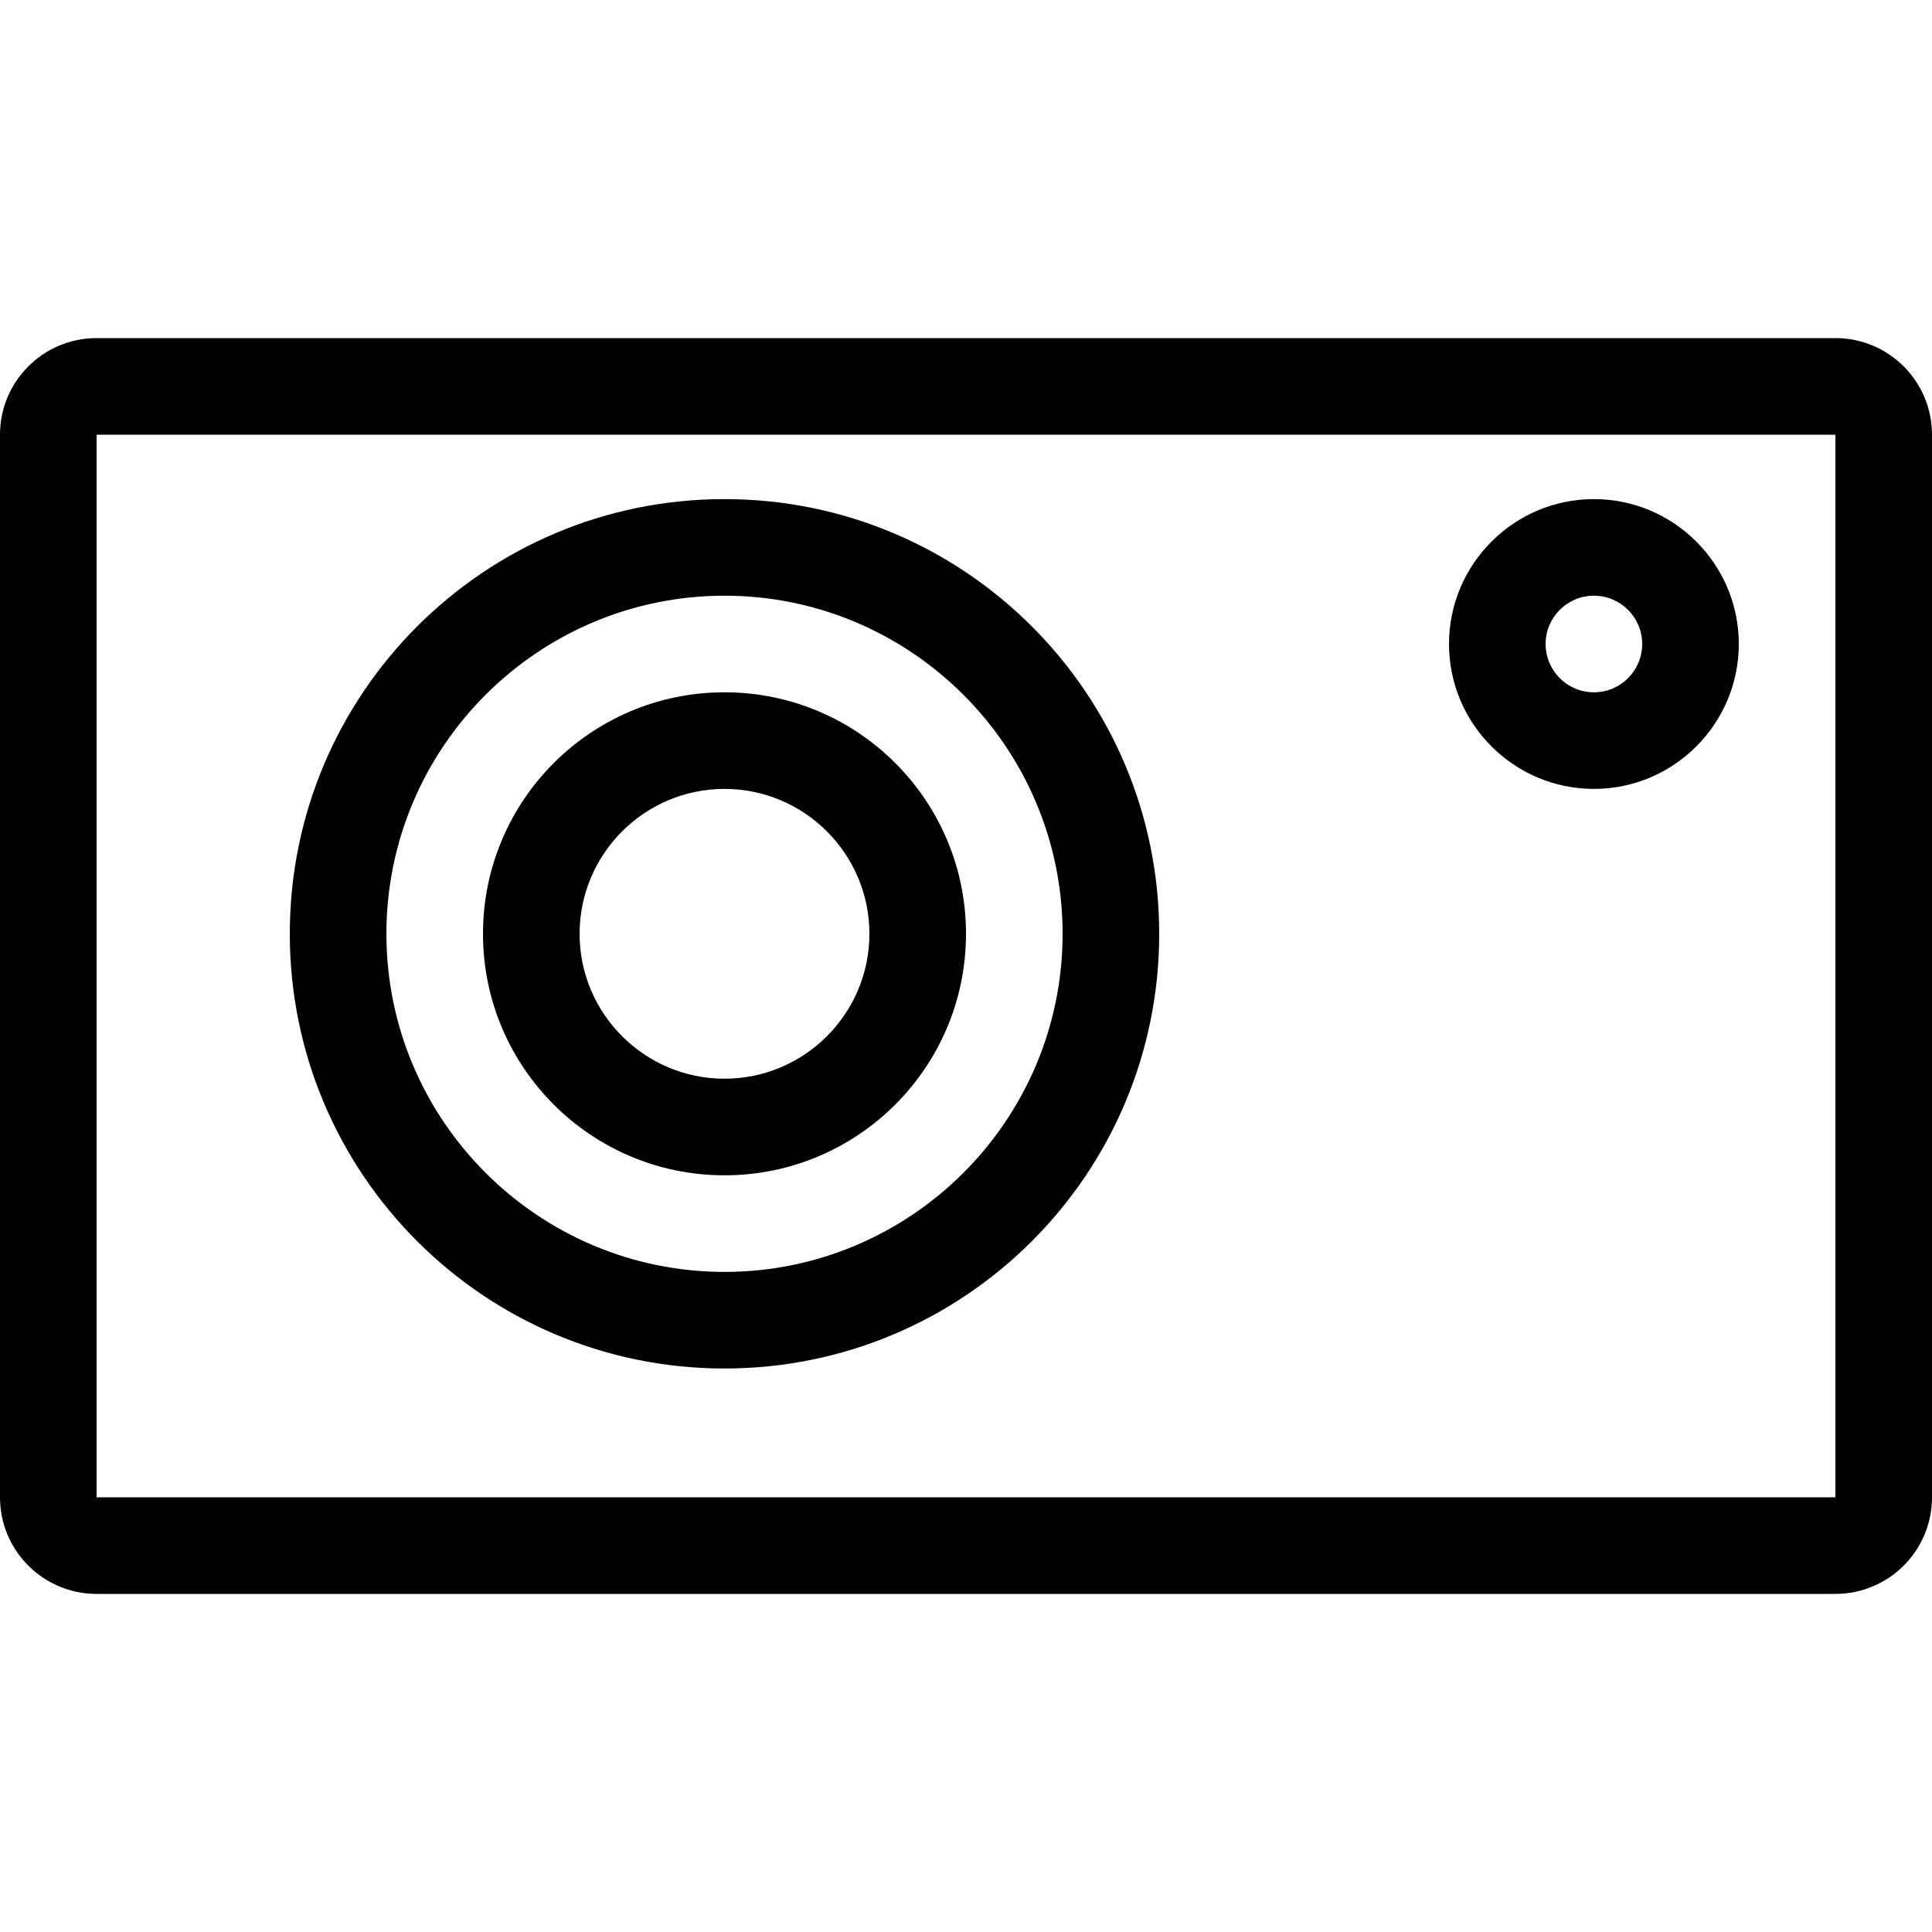
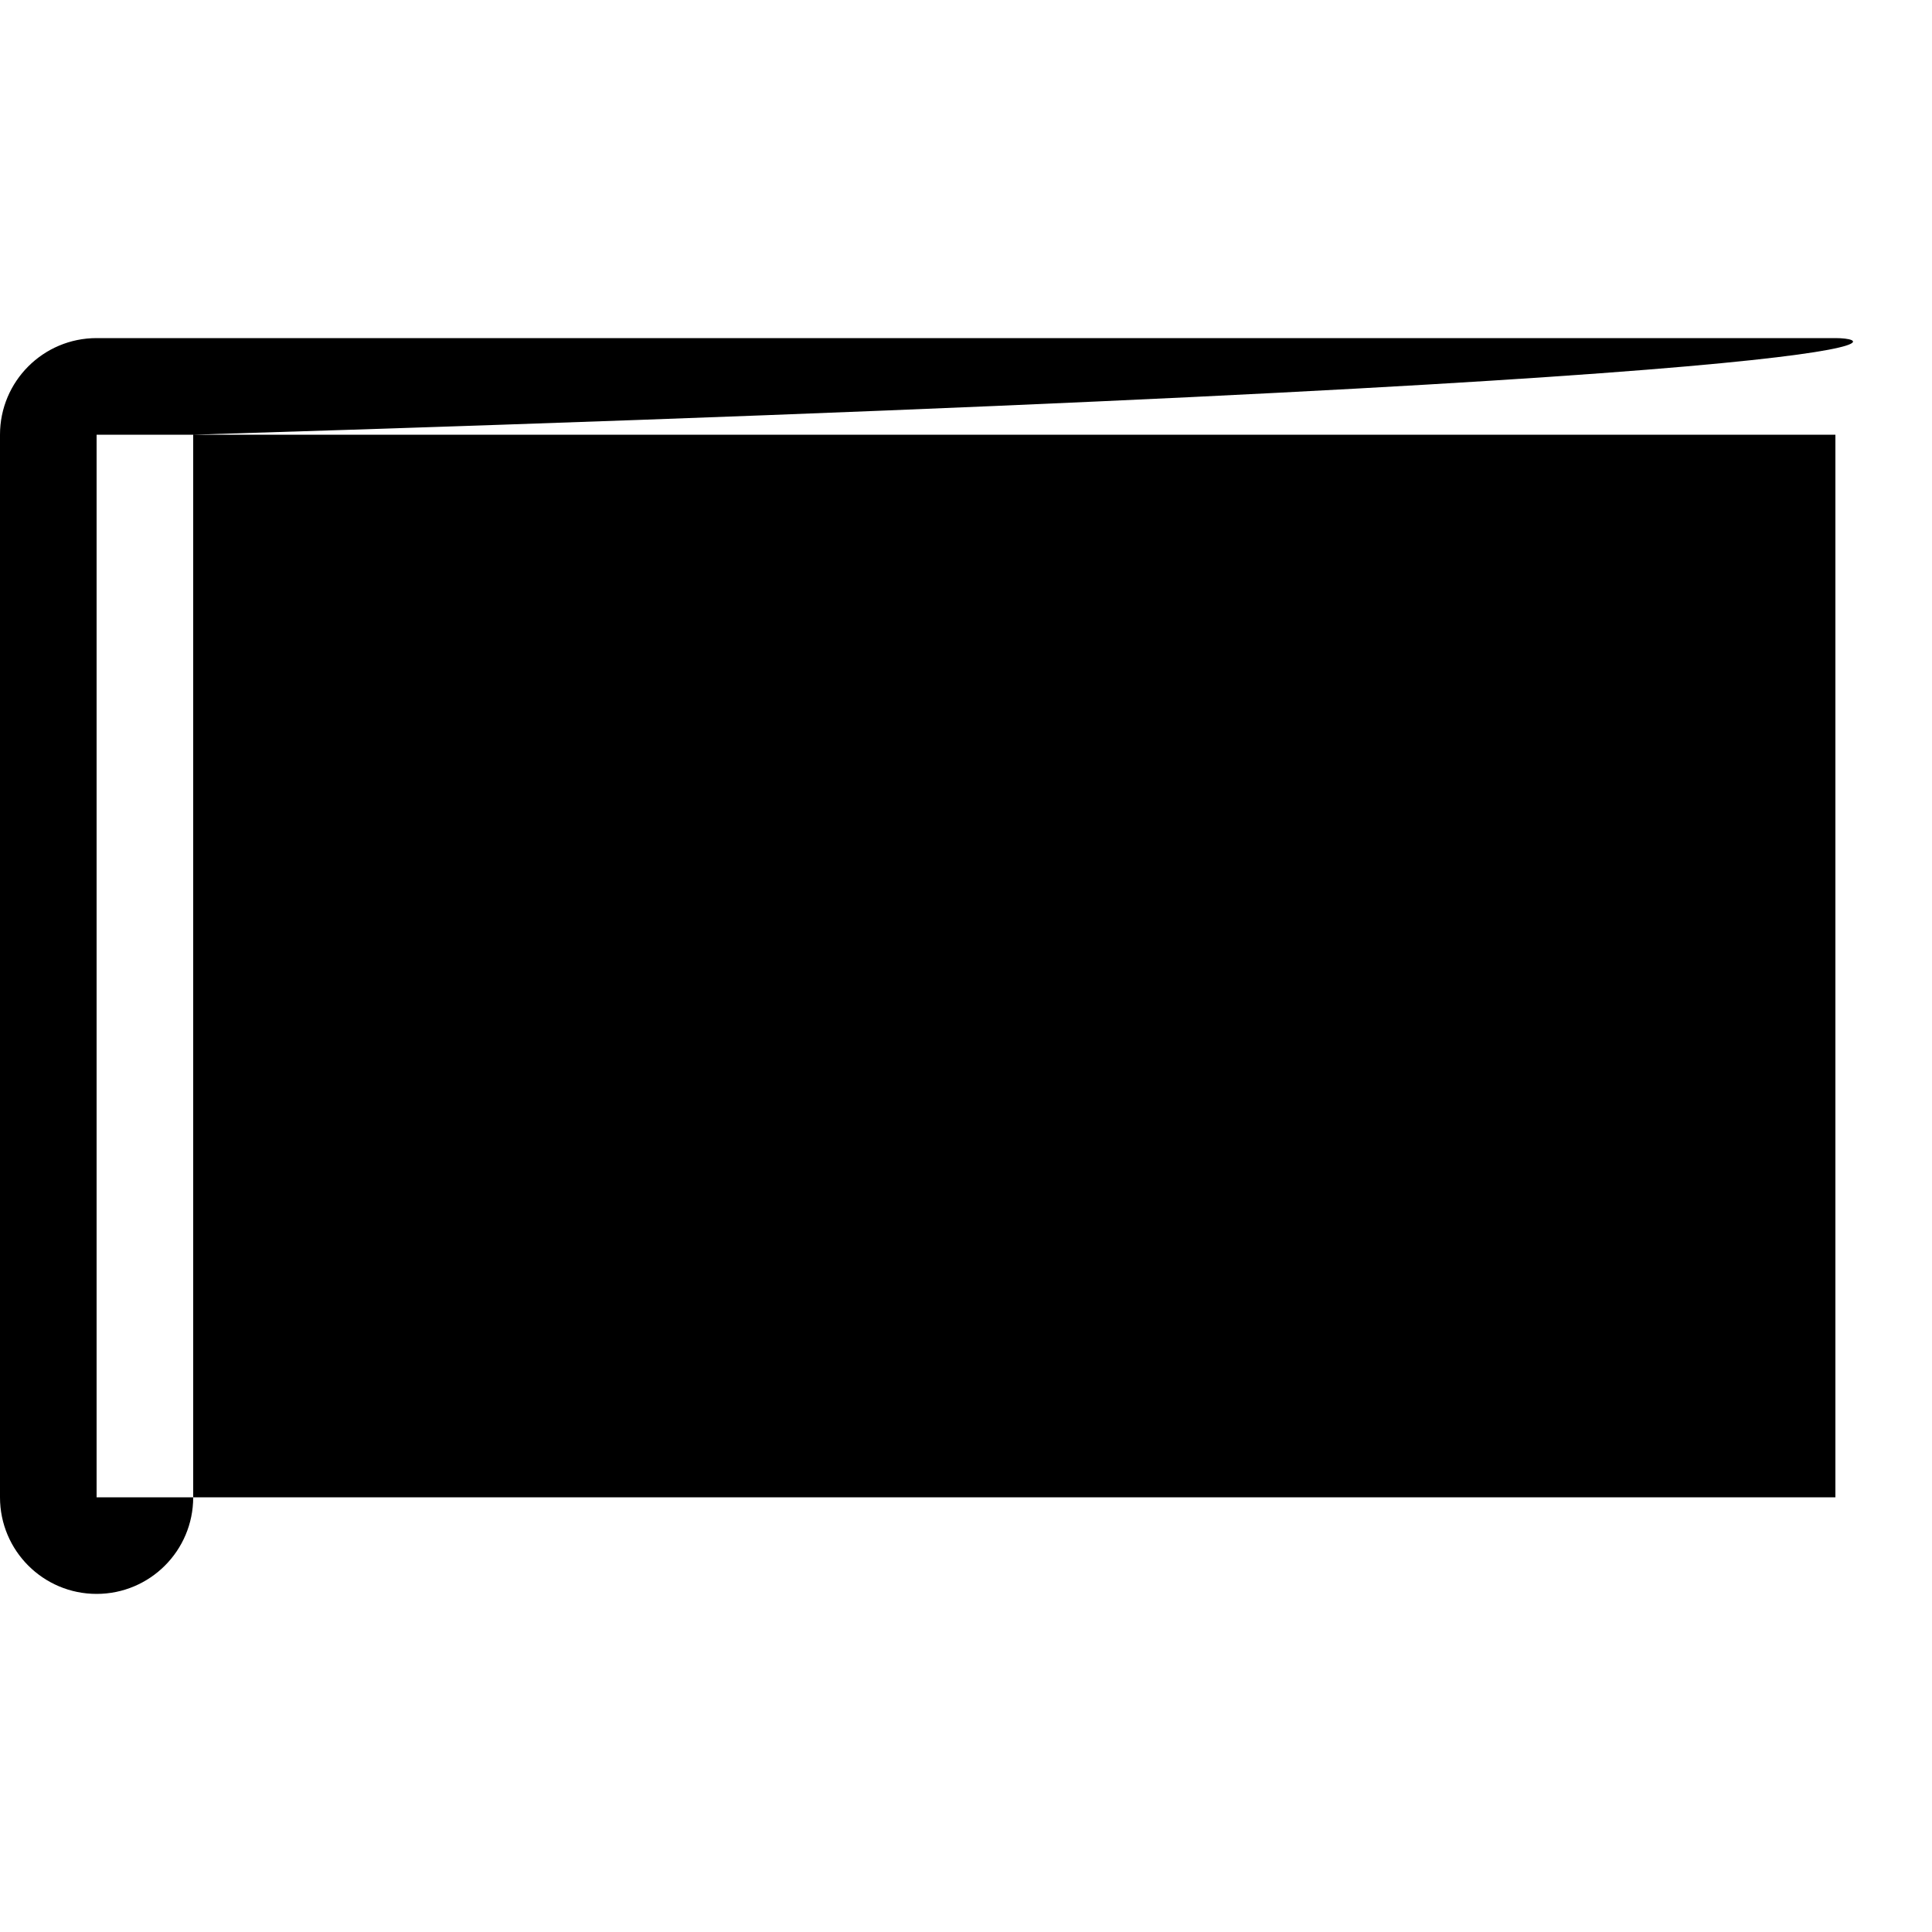
<svg xmlns="http://www.w3.org/2000/svg" fill="#000000" height="800px" width="800px" version="1.1" id="Layer_1" viewBox="0 0 512 512" xml:space="preserve">
  <g>
    <g>
-       <path d="M486.4,89.6H25.6C11.46,89.6,0,101.06,0,115.2v281.6c0,14.14,11.46,25.6,25.6,25.6h460.8c14.14,0,25.6-11.46,25.6-25.6    V115.2C512,101.06,500.54,89.6,486.4,89.6z M486.4,396.8H25.6V115.2h460.8V396.8z" />
+       <path d="M486.4,89.6H25.6C11.46,89.6,0,101.06,0,115.2v281.6c0,14.14,11.46,25.6,25.6,25.6c14.14,0,25.6-11.46,25.6-25.6    V115.2C512,101.06,500.54,89.6,486.4,89.6z M486.4,396.8H25.6V115.2h460.8V396.8z" />
    </g>
  </g>
  <g>
    <g>
      <path d="M192,183.467c-35.345,0-64,28.655-64,64c0,35.345,28.655,64,64,64c35.345,0,64-28.655,64-64    C256,212.122,227.345,183.467,192,183.467z M192,285.867c-21.171,0-38.4-17.229-38.4-38.4s17.229-38.4,38.4-38.4    s38.4,17.229,38.4,38.4S213.171,285.867,192,285.867z" />
    </g>
  </g>
  <g>
    <g>
-       <path d="M192,132.267c-63.625,0-115.2,51.576-115.2,115.2s51.576,115.2,115.2,115.2s115.2-51.575,115.2-115.2    S255.625,132.267,192,132.267z M192,337.067c-49.408,0-89.6-40.192-89.6-89.6s40.192-89.6,89.6-89.6s89.6,40.192,89.6,89.6    S241.408,337.067,192,337.067z" />
-     </g>
+       </g>
  </g>
  <g>
    <g>
      <path d="M422.4,132.267c-21.171,0-38.4,17.229-38.4,38.4s17.229,38.4,38.4,38.4s38.4-17.229,38.4-38.4    S443.571,132.267,422.4,132.267z M422.4,183.467c-7.066,0-12.8-5.734-12.8-12.8c0-7.066,5.734-12.8,12.8-12.8    s12.8,5.734,12.8,12.8C435.2,177.732,429.466,183.467,422.4,183.467z" />
    </g>
  </g>
</svg>